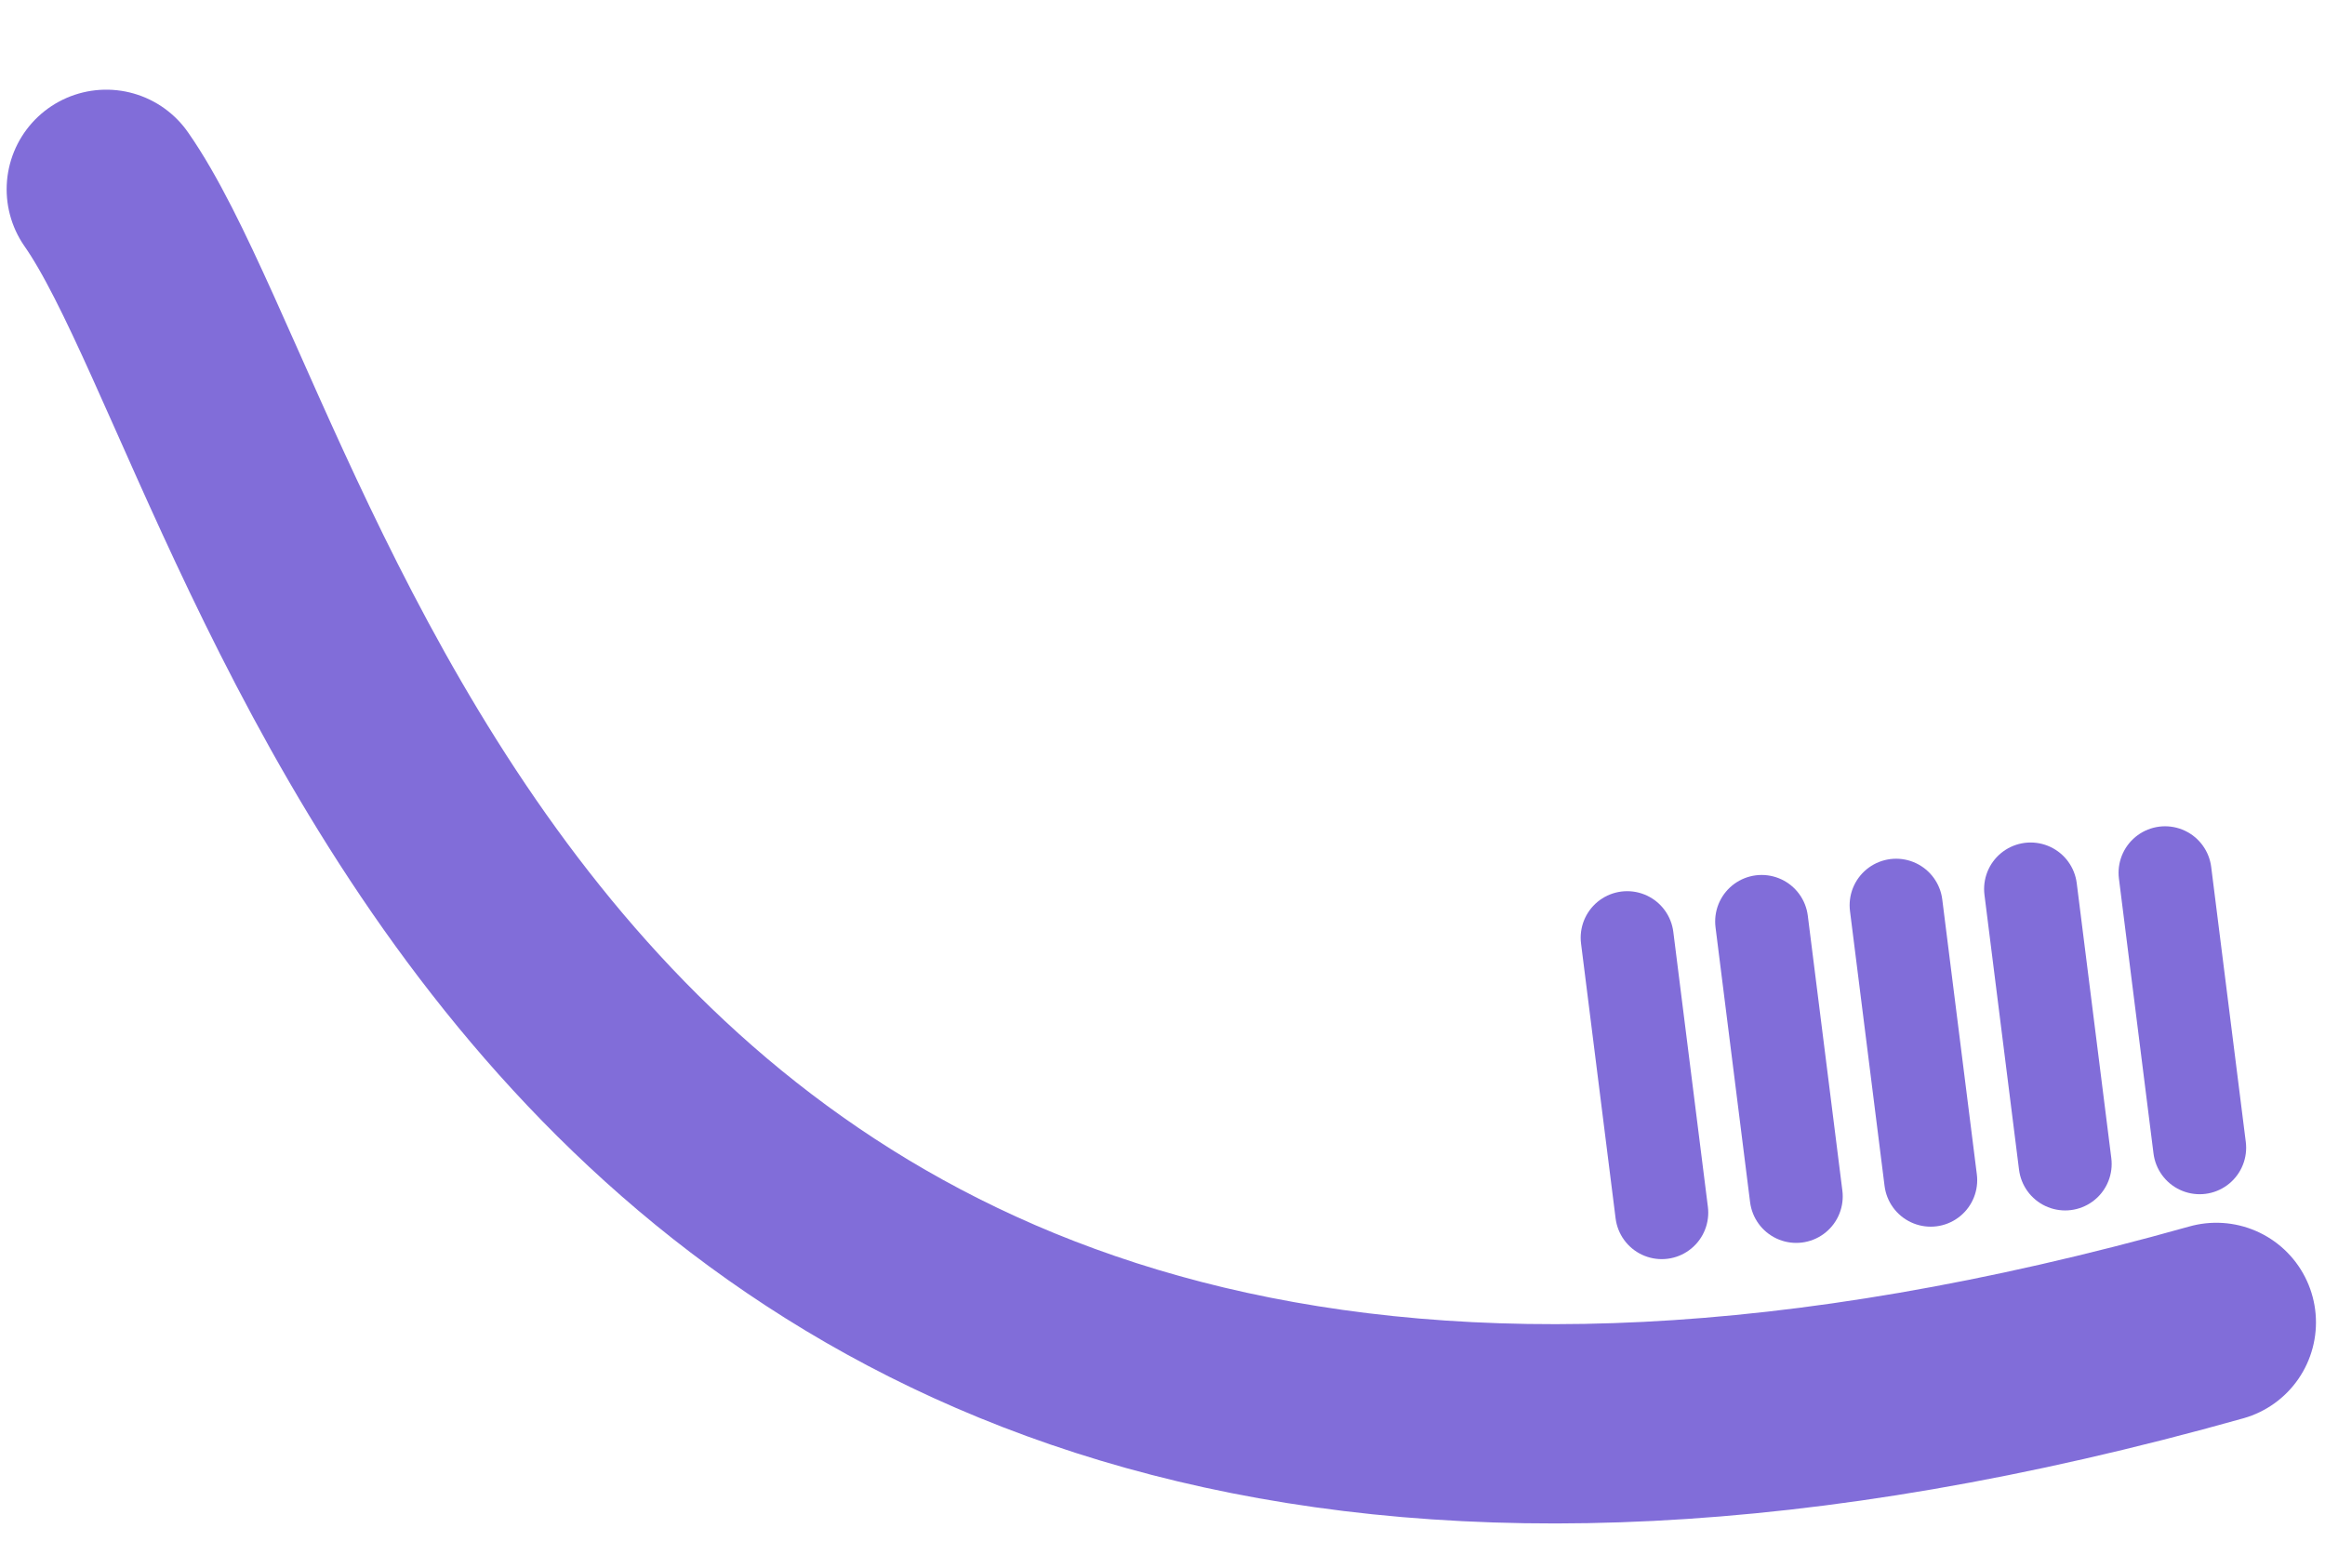
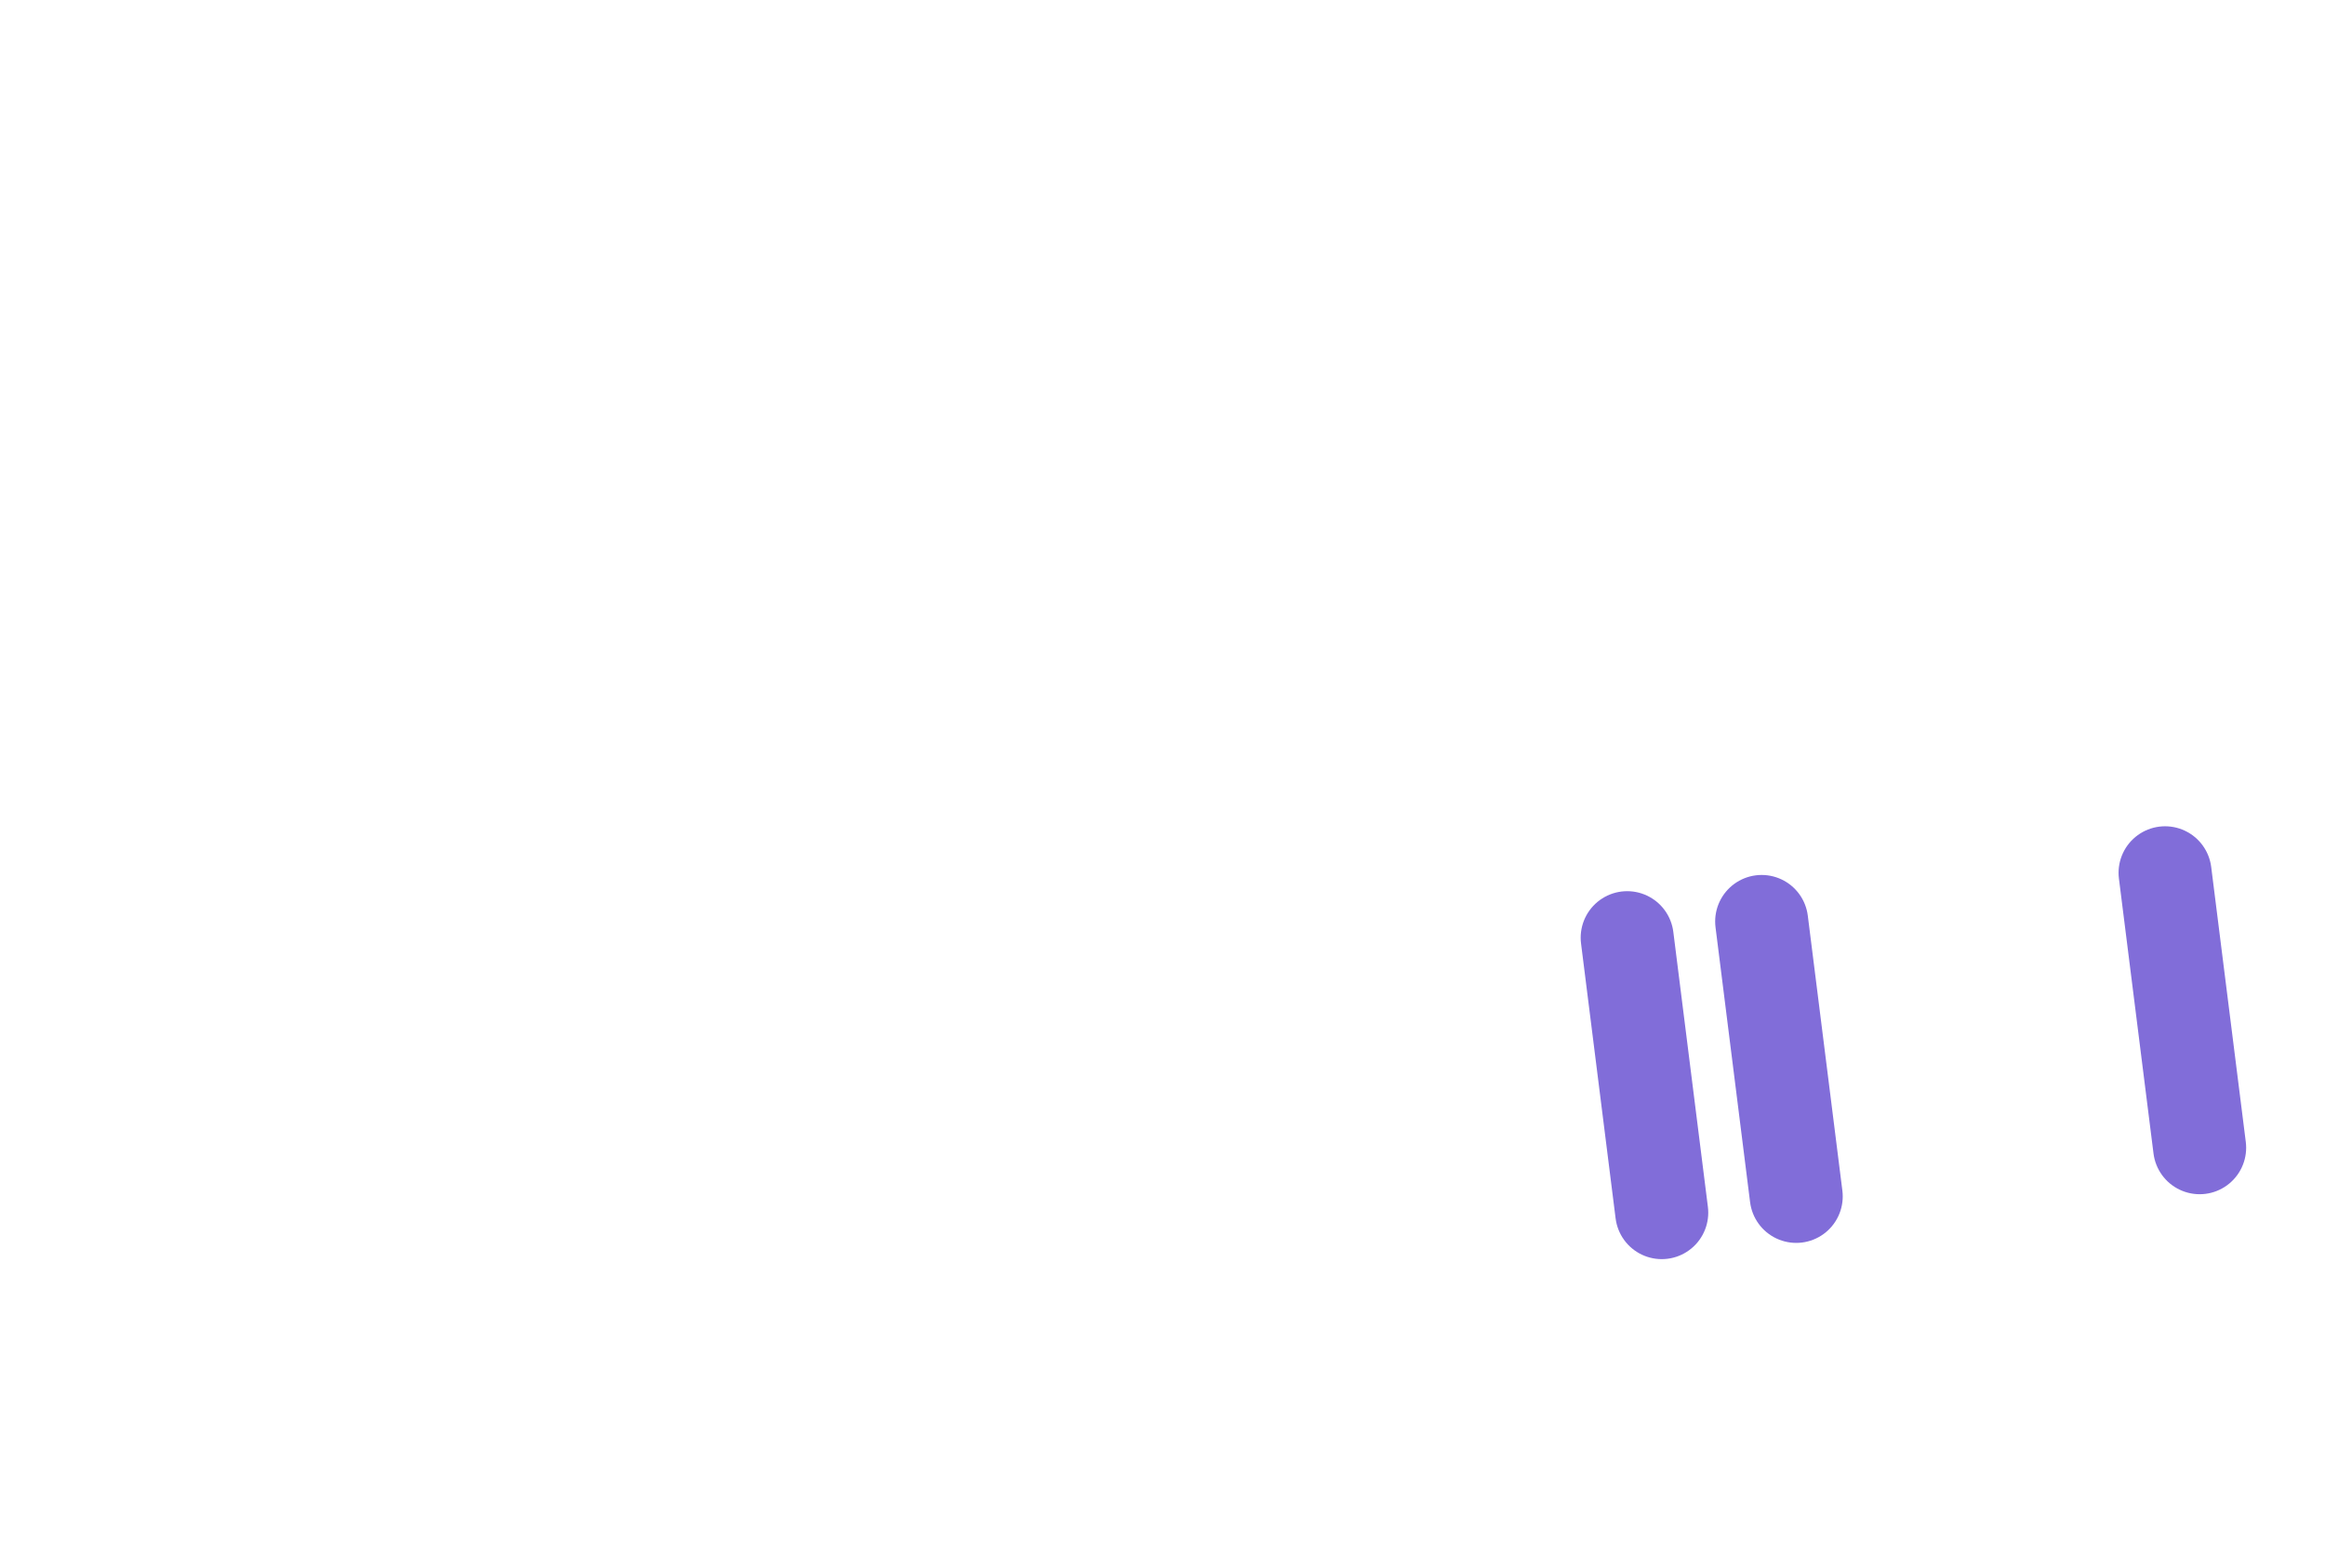
<svg xmlns="http://www.w3.org/2000/svg" width="175" height="118" viewBox="0 0 175 118" fill="none">
  <path d="M125.078 91.272L122.476 70.577" stroke="#816DD9" stroke-width="7" stroke-linecap="round" />
  <path d="M135.2 90.05L132.598 69.356" stroke="#816DD9" stroke-width="7" stroke-linecap="round" />
-   <path d="M145.322 88.829L142.719 68.134" stroke="#816DD9" stroke-width="7" stroke-linecap="round" />
-   <path d="M155.443 87.607L152.841 66.913" stroke="#816DD9" stroke-width="7" stroke-linecap="round" />
  <path d="M165.565 86.386L162.962 65.692" stroke="#816DD9" stroke-width="7" stroke-linecap="round" />
-   <path d="M8 14.249C22.486 34.964 39.641 135.291 166.82 99.534" stroke="#816DD9" stroke-width="15" stroke-linecap="round" />
</svg>